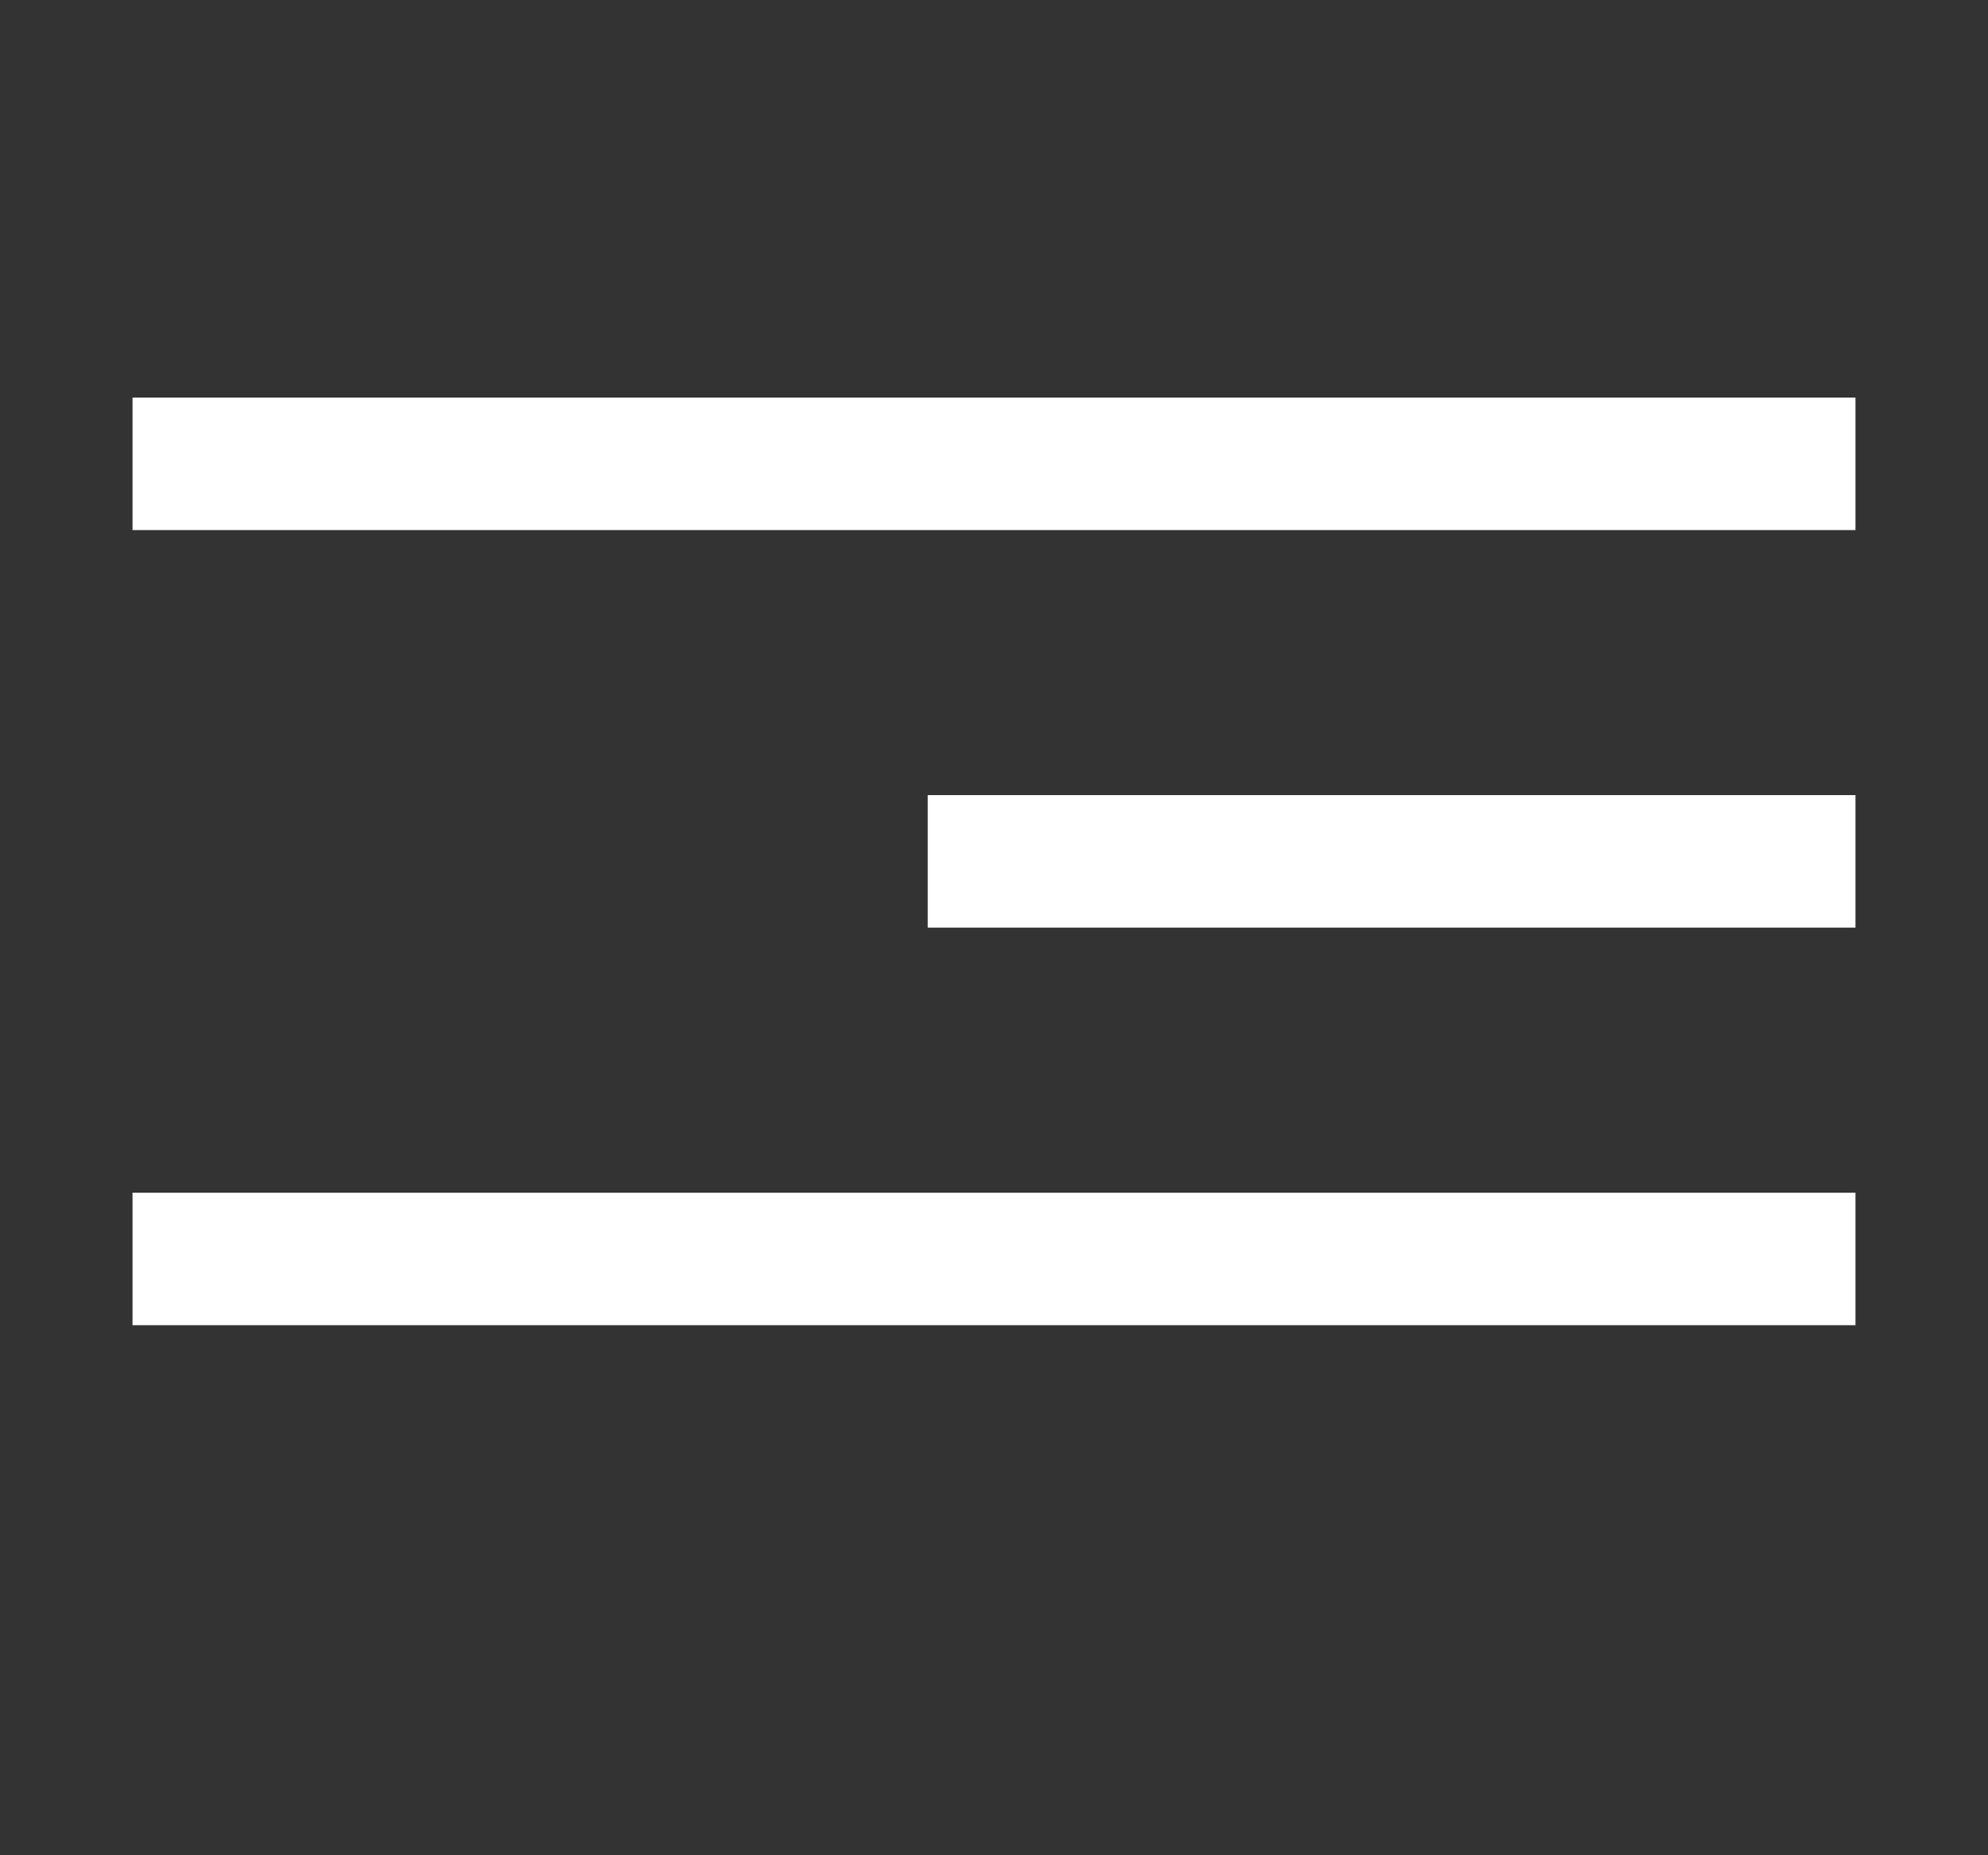
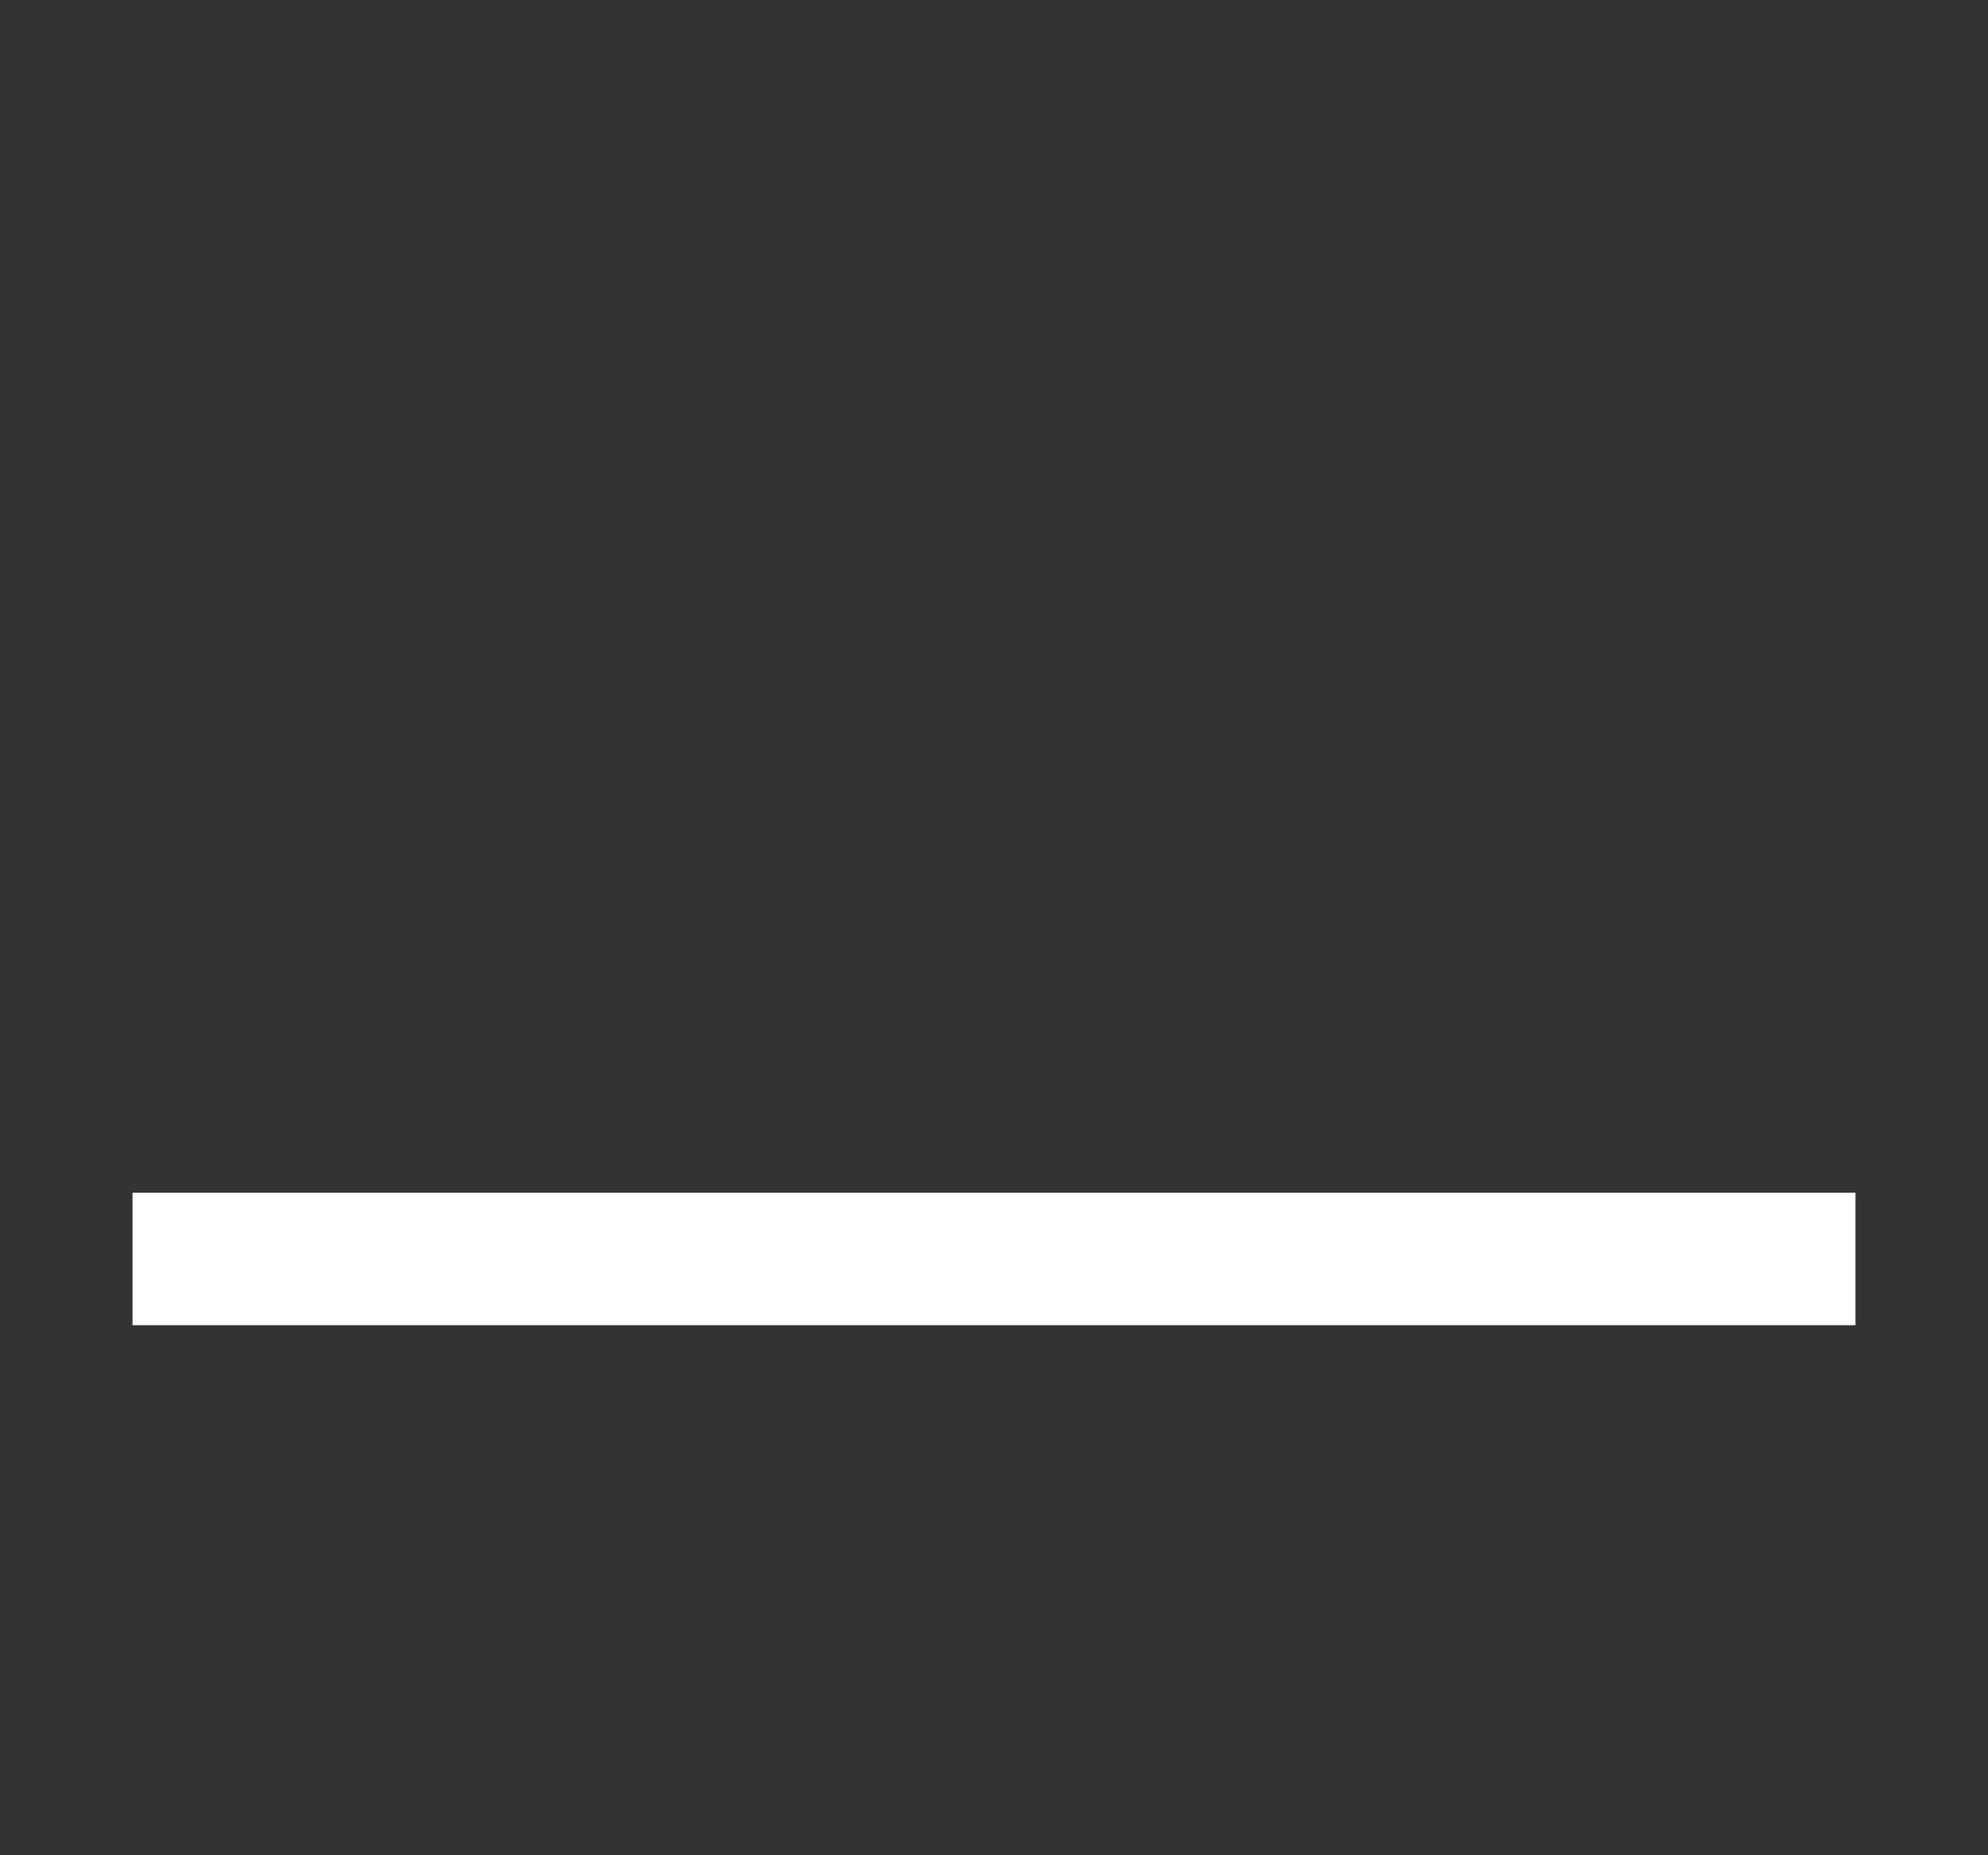
<svg xmlns="http://www.w3.org/2000/svg" width="30" height="28" viewBox="0 0 30 28" fill="none">
  <rect x="0" y="0" width="30" height="28" fill="#333333" stroke="none" />
-   <path d="M2 7H28" stroke="white" stroke-width="2" />
-   <path d="M14 13H28" stroke="white" stroke-width="2" />
  <path d="M2 19H28" stroke="white" stroke-width="2" />
</svg>